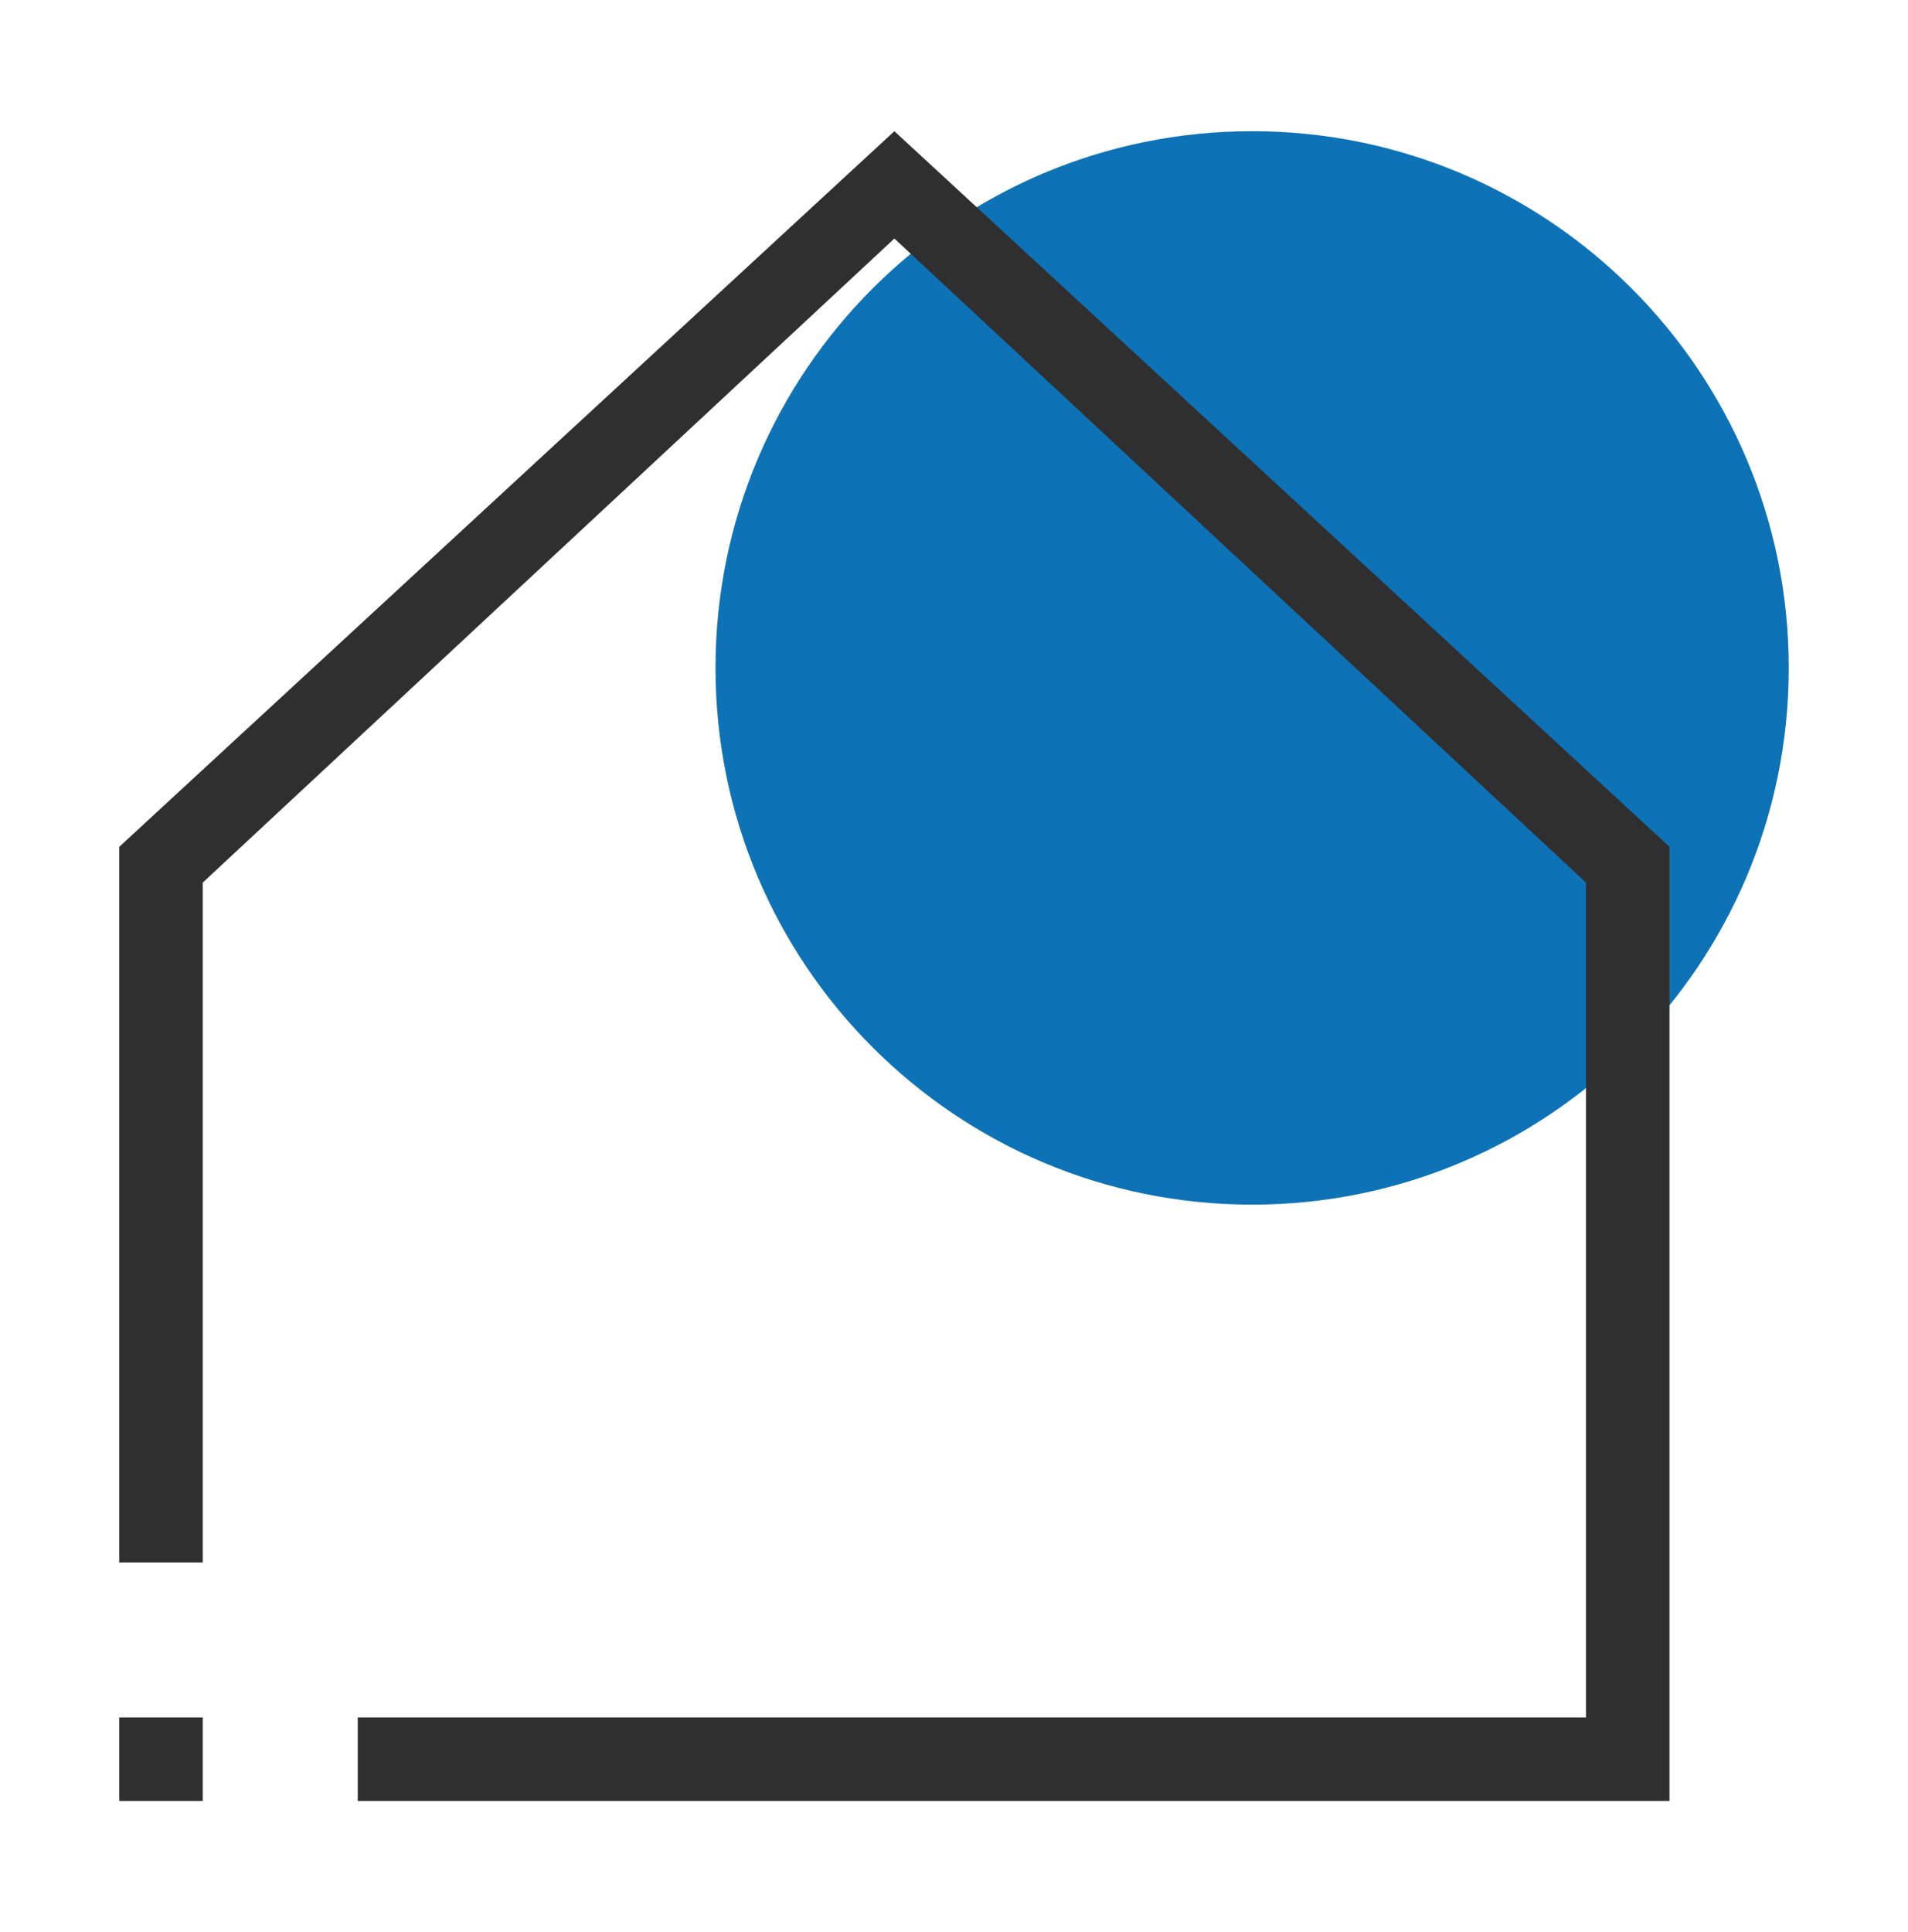
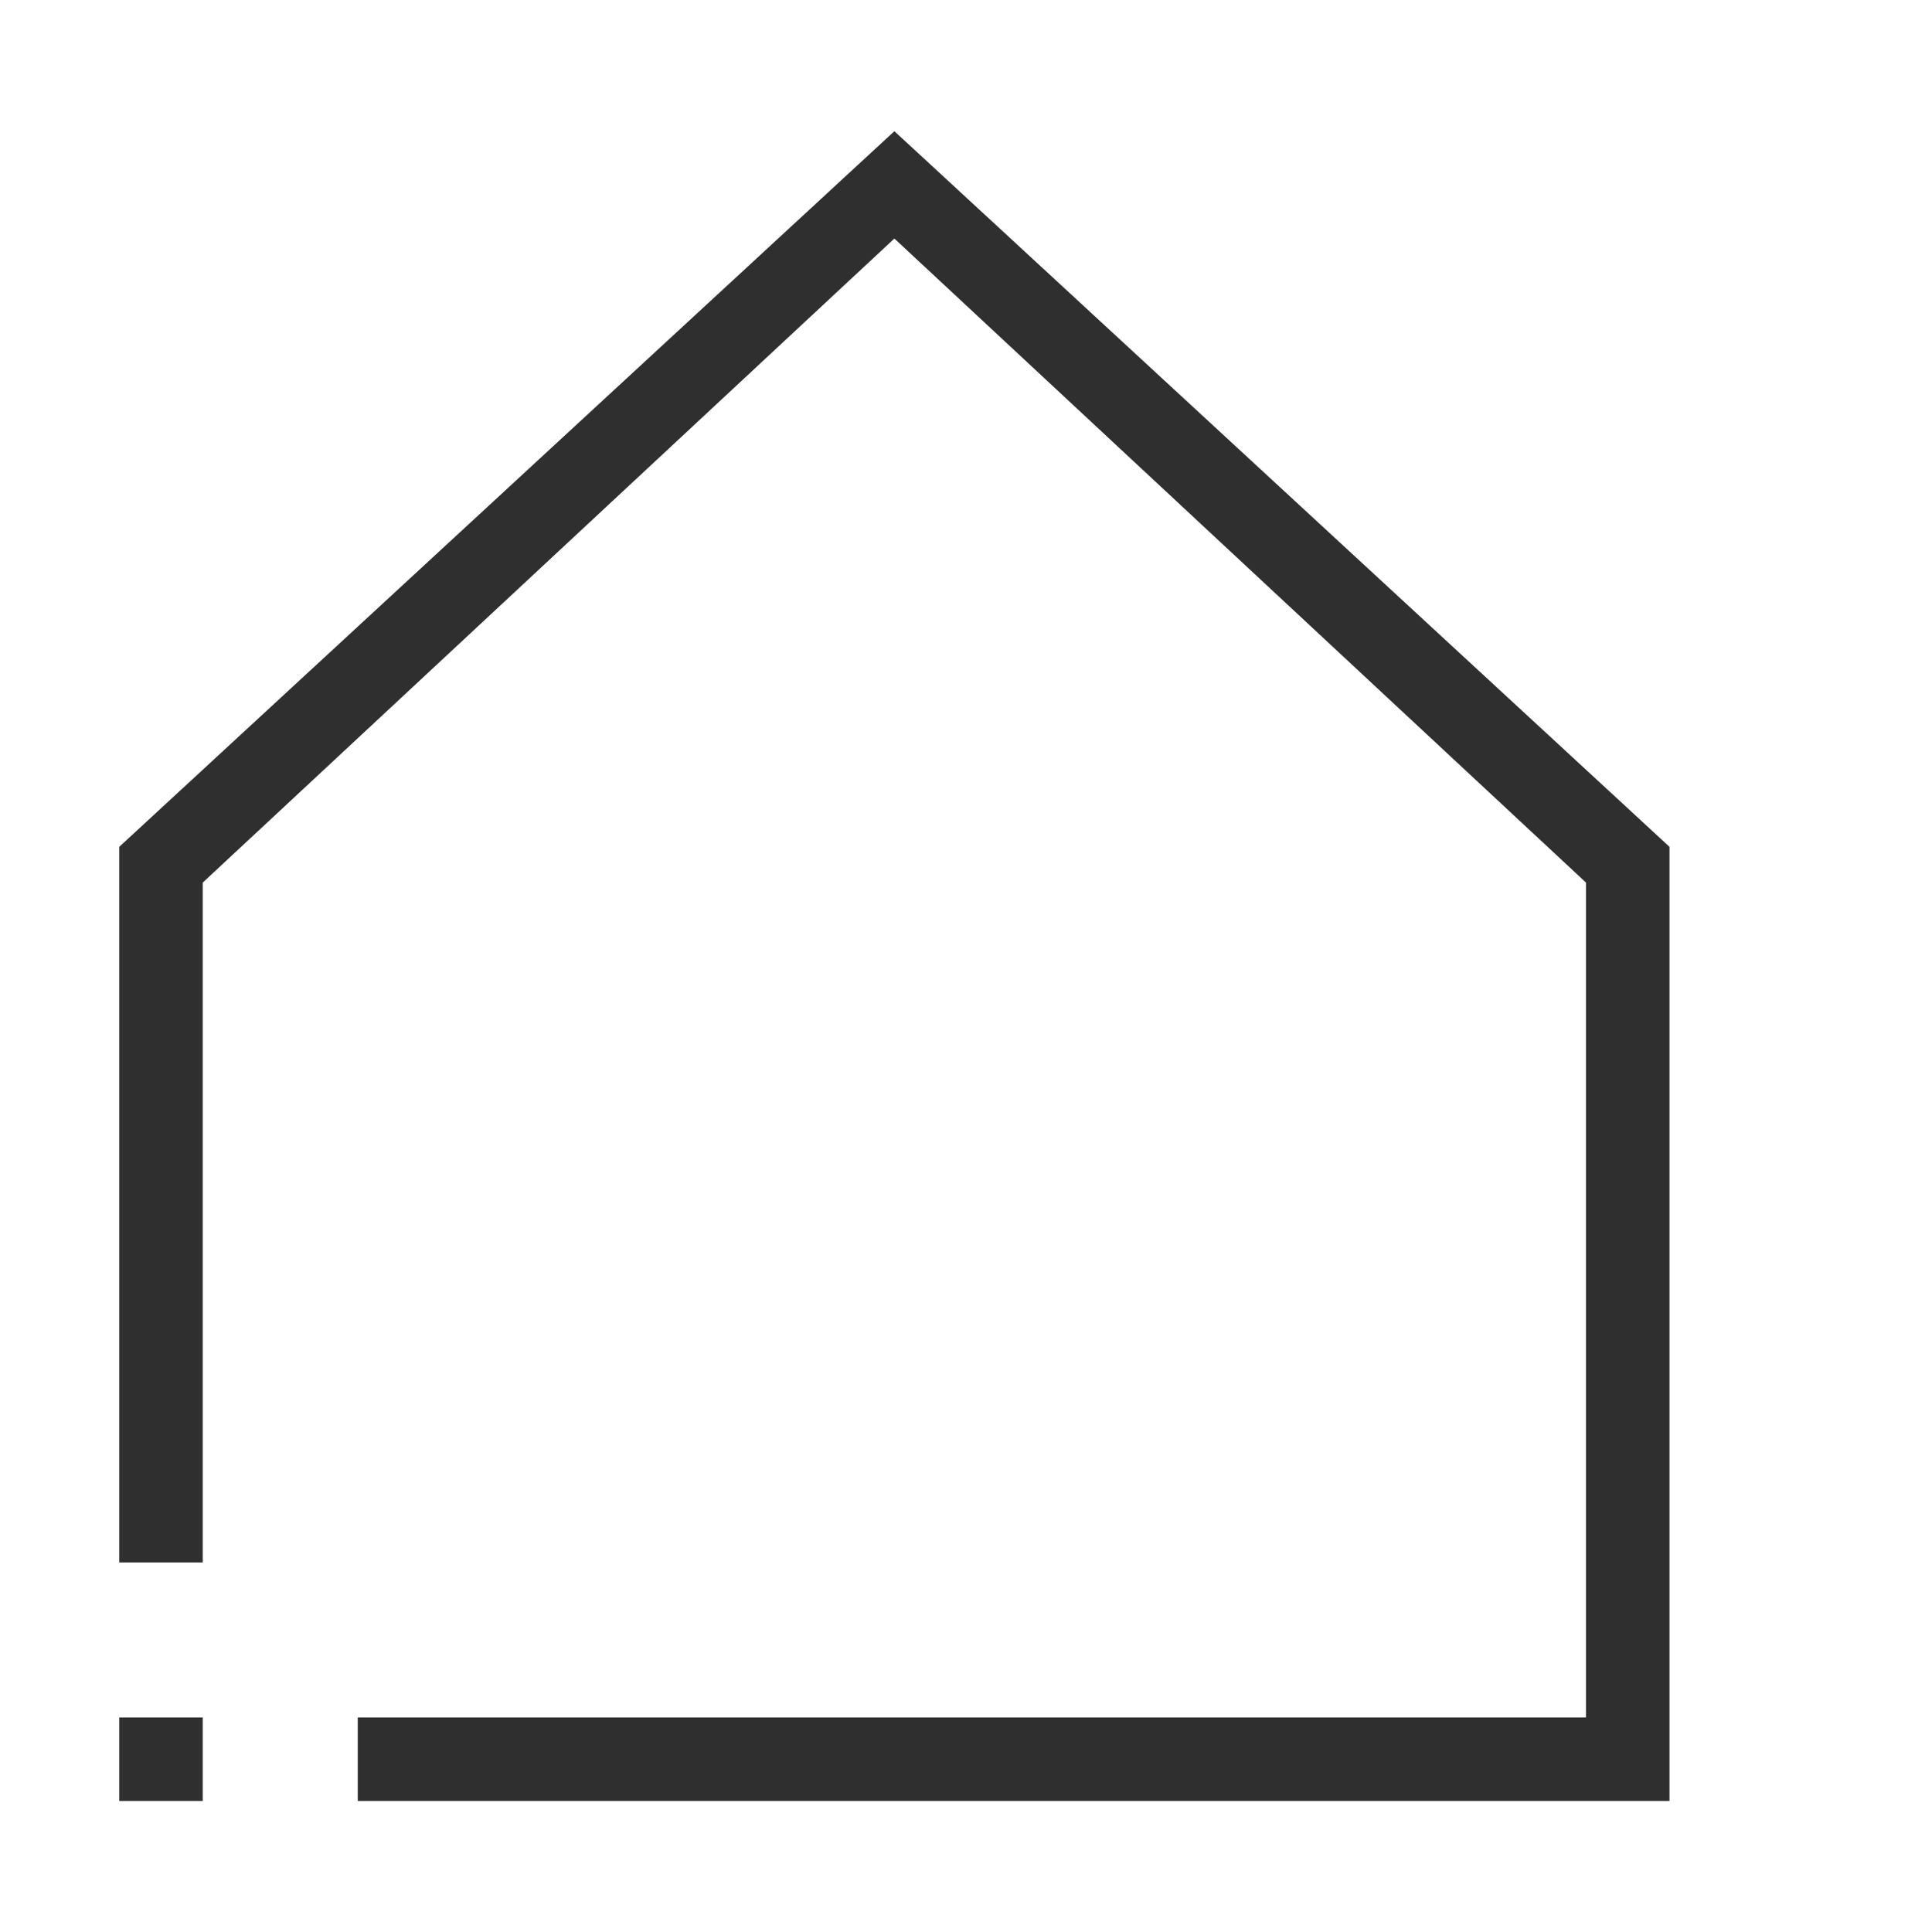
<svg xmlns="http://www.w3.org/2000/svg" width="80" height="81" viewBox="0 0 80 81" fill="none">
-   <path d="M52.5 50.5C64.926 50.5 75 40.426 75 28C75 15.574 64.926 5.5 52.5 5.5C40.074 5.5 30 15.574 30 28C30 40.426 40.074 50.5 52.5 50.5Z" fill="#0D72B6" />
  <path fill-rule="evenodd" clip-rule="evenodd" d="M5 65.5V35.5L37.5 5.5L70 35.5V75.5H15V72H66.5V37L37.5 10L8.5 37V65.5H5ZM8.5 72H5V75.5H8.5V72Z" fill="#2F2F2F" />
</svg>